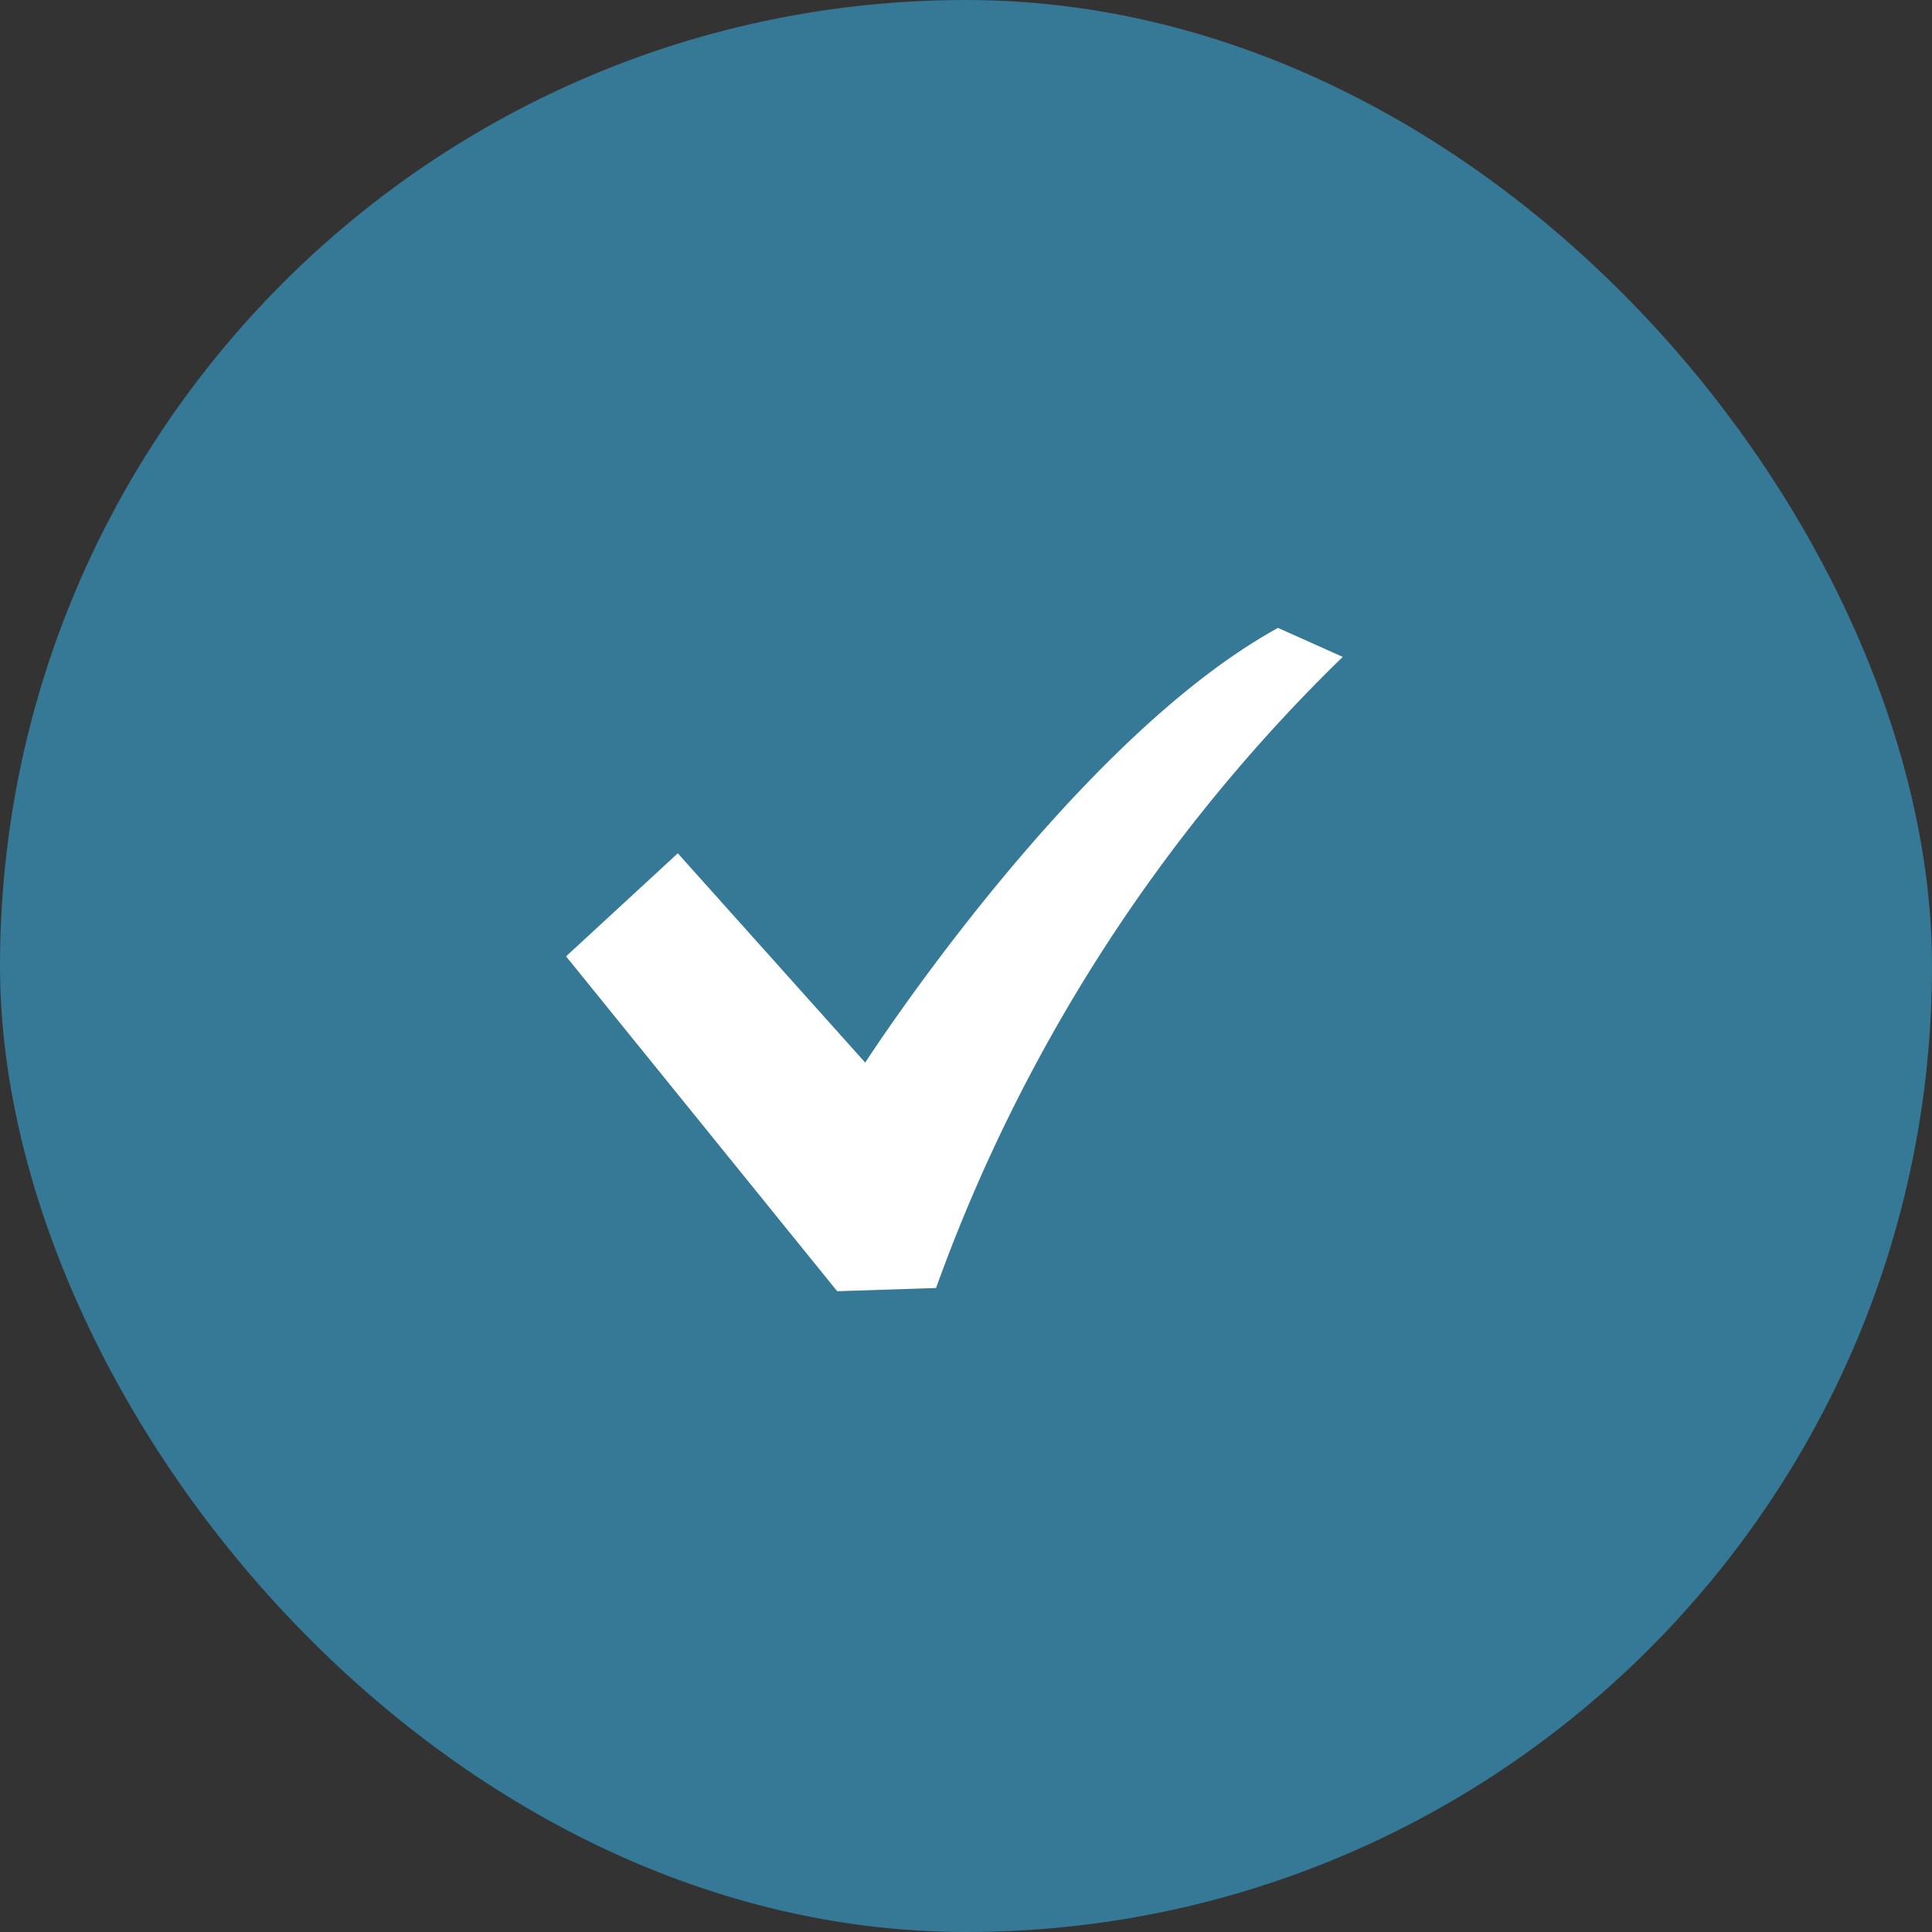
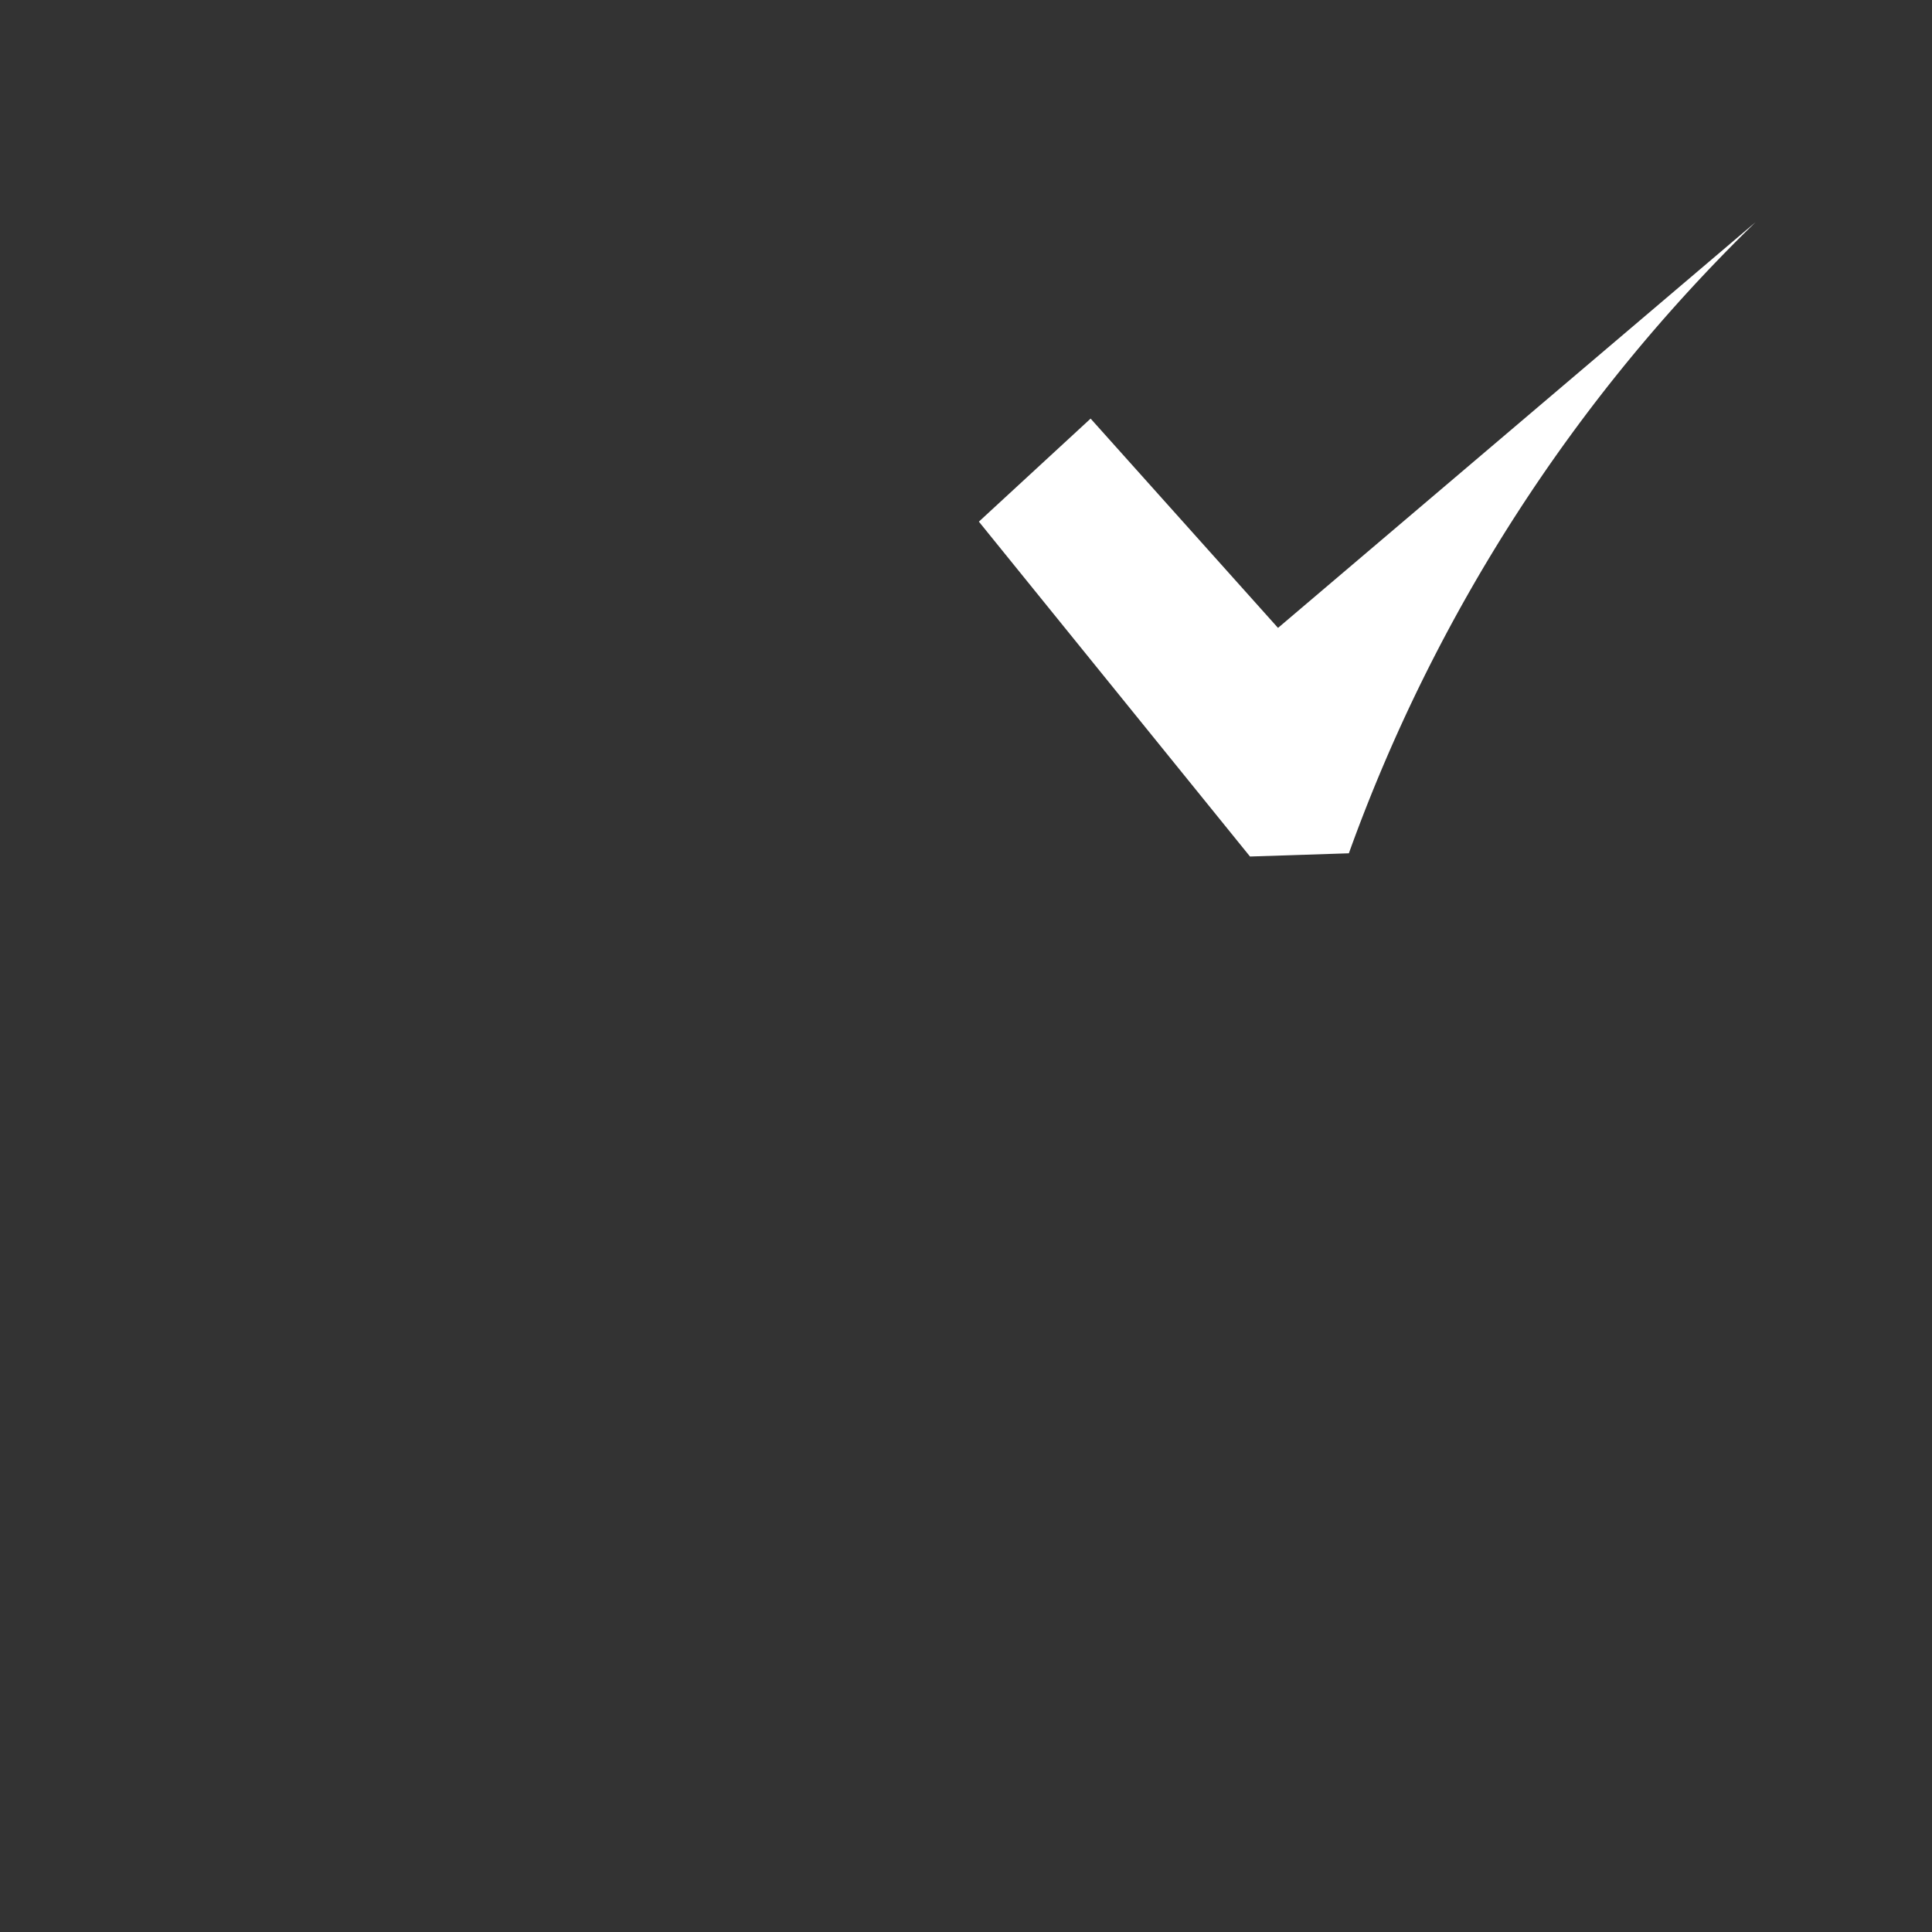
<svg xmlns="http://www.w3.org/2000/svg" id="icn_cehck_reason02.svg" width="60" height="60" viewBox="0 0 60 60">
  <rect x="0" y="0" width="60" height="60" fill="#333333" stroke="none" />
  <defs>
    <style>
      .cls-1 {
        fill: #357996;
      }

      .cls-2 {
        fill: #fff;
        fill-rule: evenodd;
      }
    </style>
  </defs>
-   <rect id="bg" class="cls-1" width="60" height="60" rx="30" ry="30" />
-   <path id="シェイプ_16" data-name="シェイプ 16" class="cls-2" d="M1467.69,20680.5c-6.37,3.5-12.82,13.5-12.82,13.5l-5.82-6.5-3.47,3.2,8.42,10.4,3.07-.1a51.782,51.782,0,0,1,12.63-19.6Z" transform="translate(-1428 -20661)" />
+   <path id="シェイプ_16" data-name="シェイプ 16" class="cls-2" d="M1467.69,20680.5l-5.82-6.5-3.47,3.2,8.42,10.4,3.07-.1a51.782,51.782,0,0,1,12.63-19.6Z" transform="translate(-1428 -20661)" />
</svg>